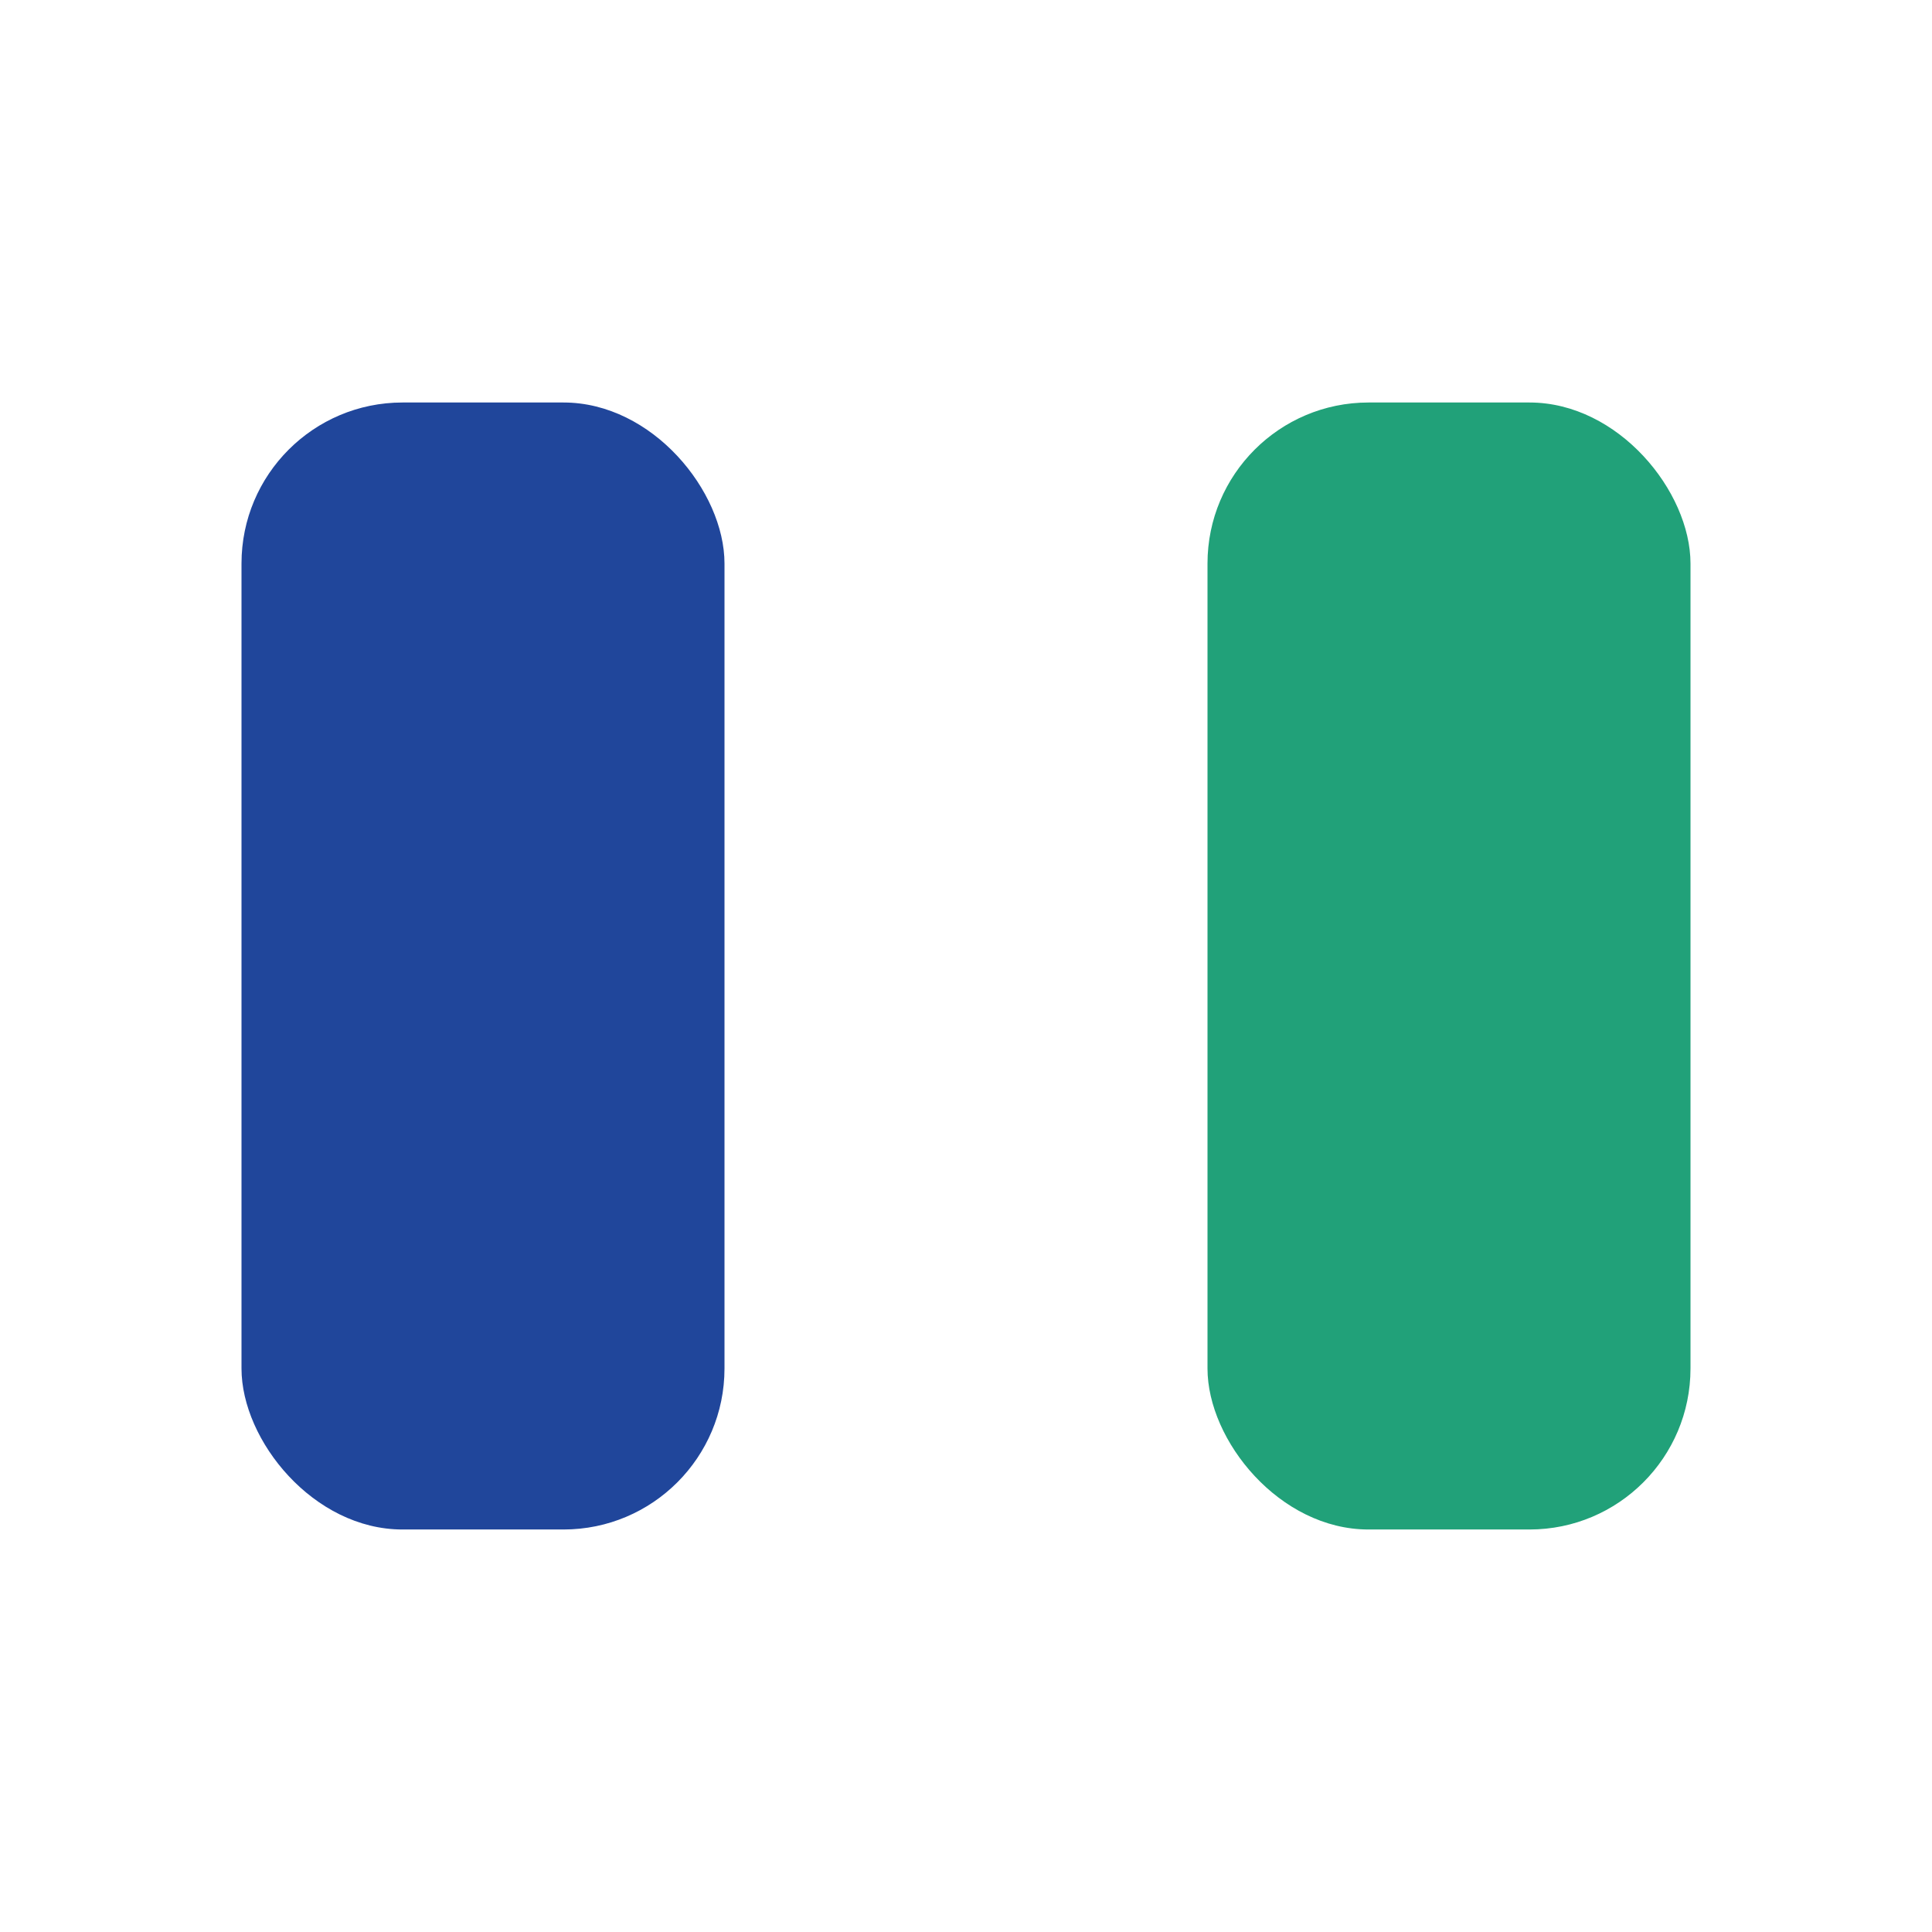
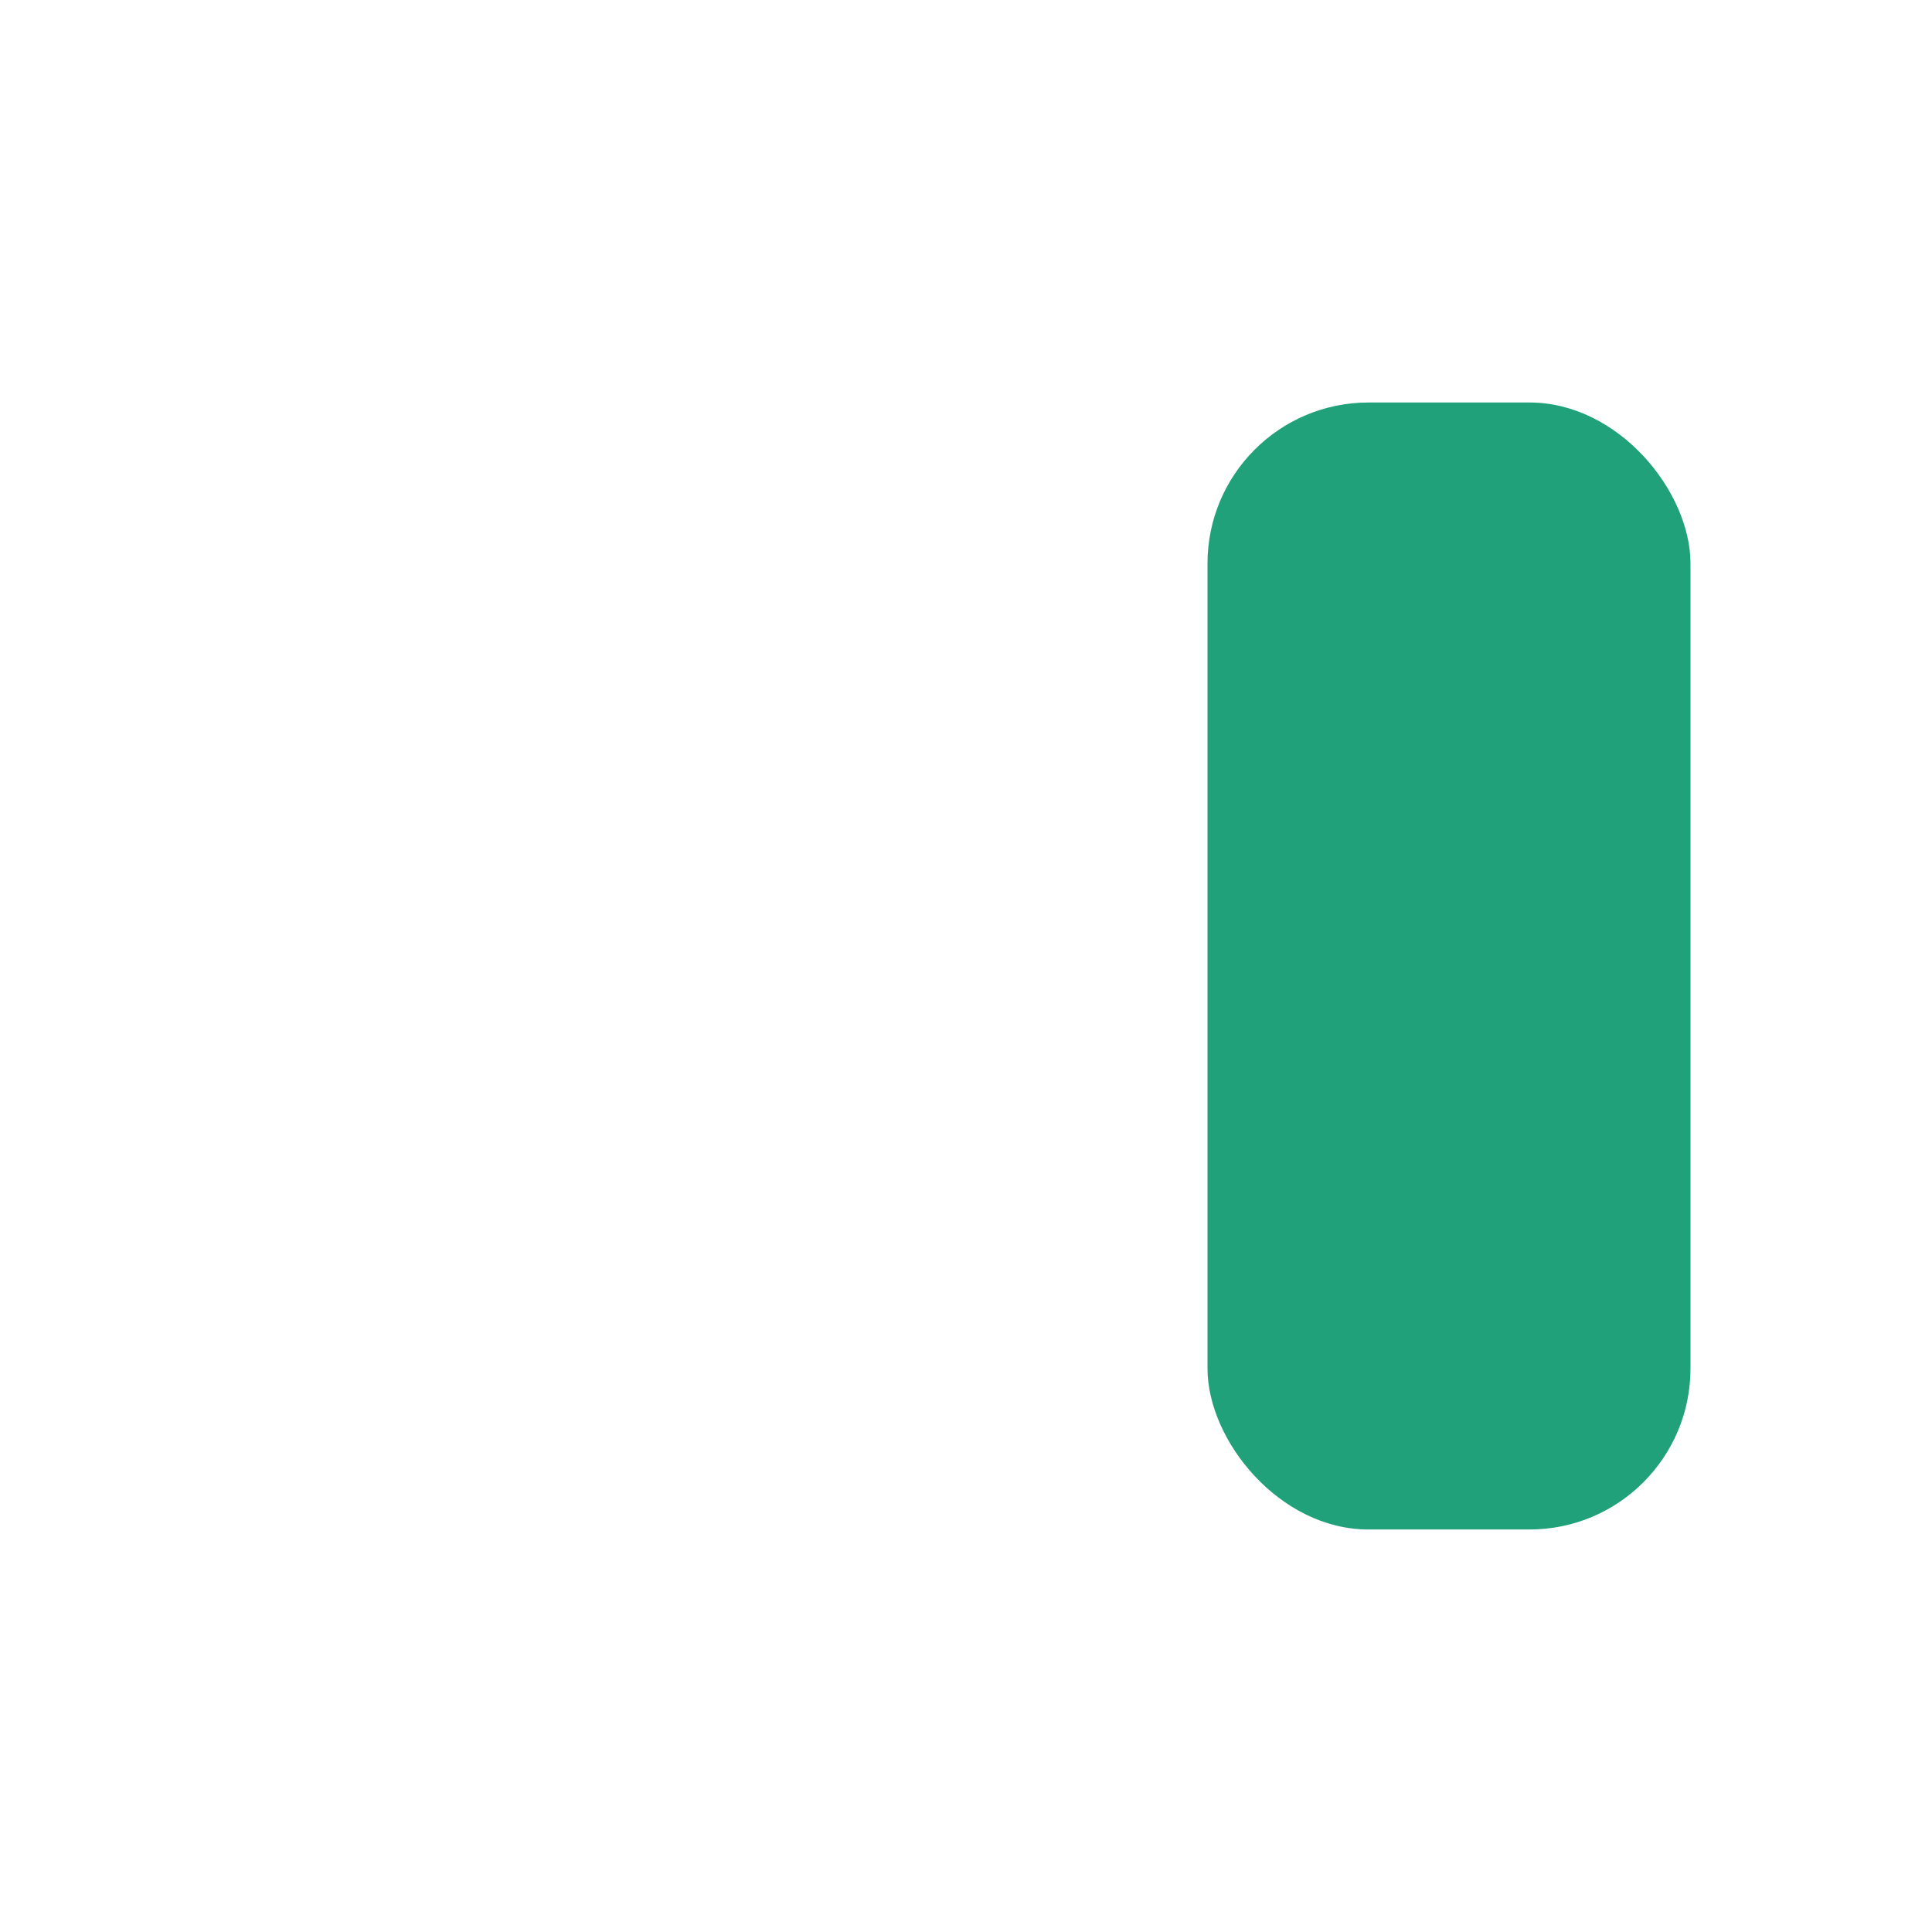
<svg xmlns="http://www.w3.org/2000/svg" width="24" height="24" viewBox="0 0 24 24">
-   <rect x="3" y="5" width="6" height="14" rx="2" fill="#20469B" />
  <rect x="15" y="5" width="6" height="14" rx="2" fill="#21A179" />
</svg>